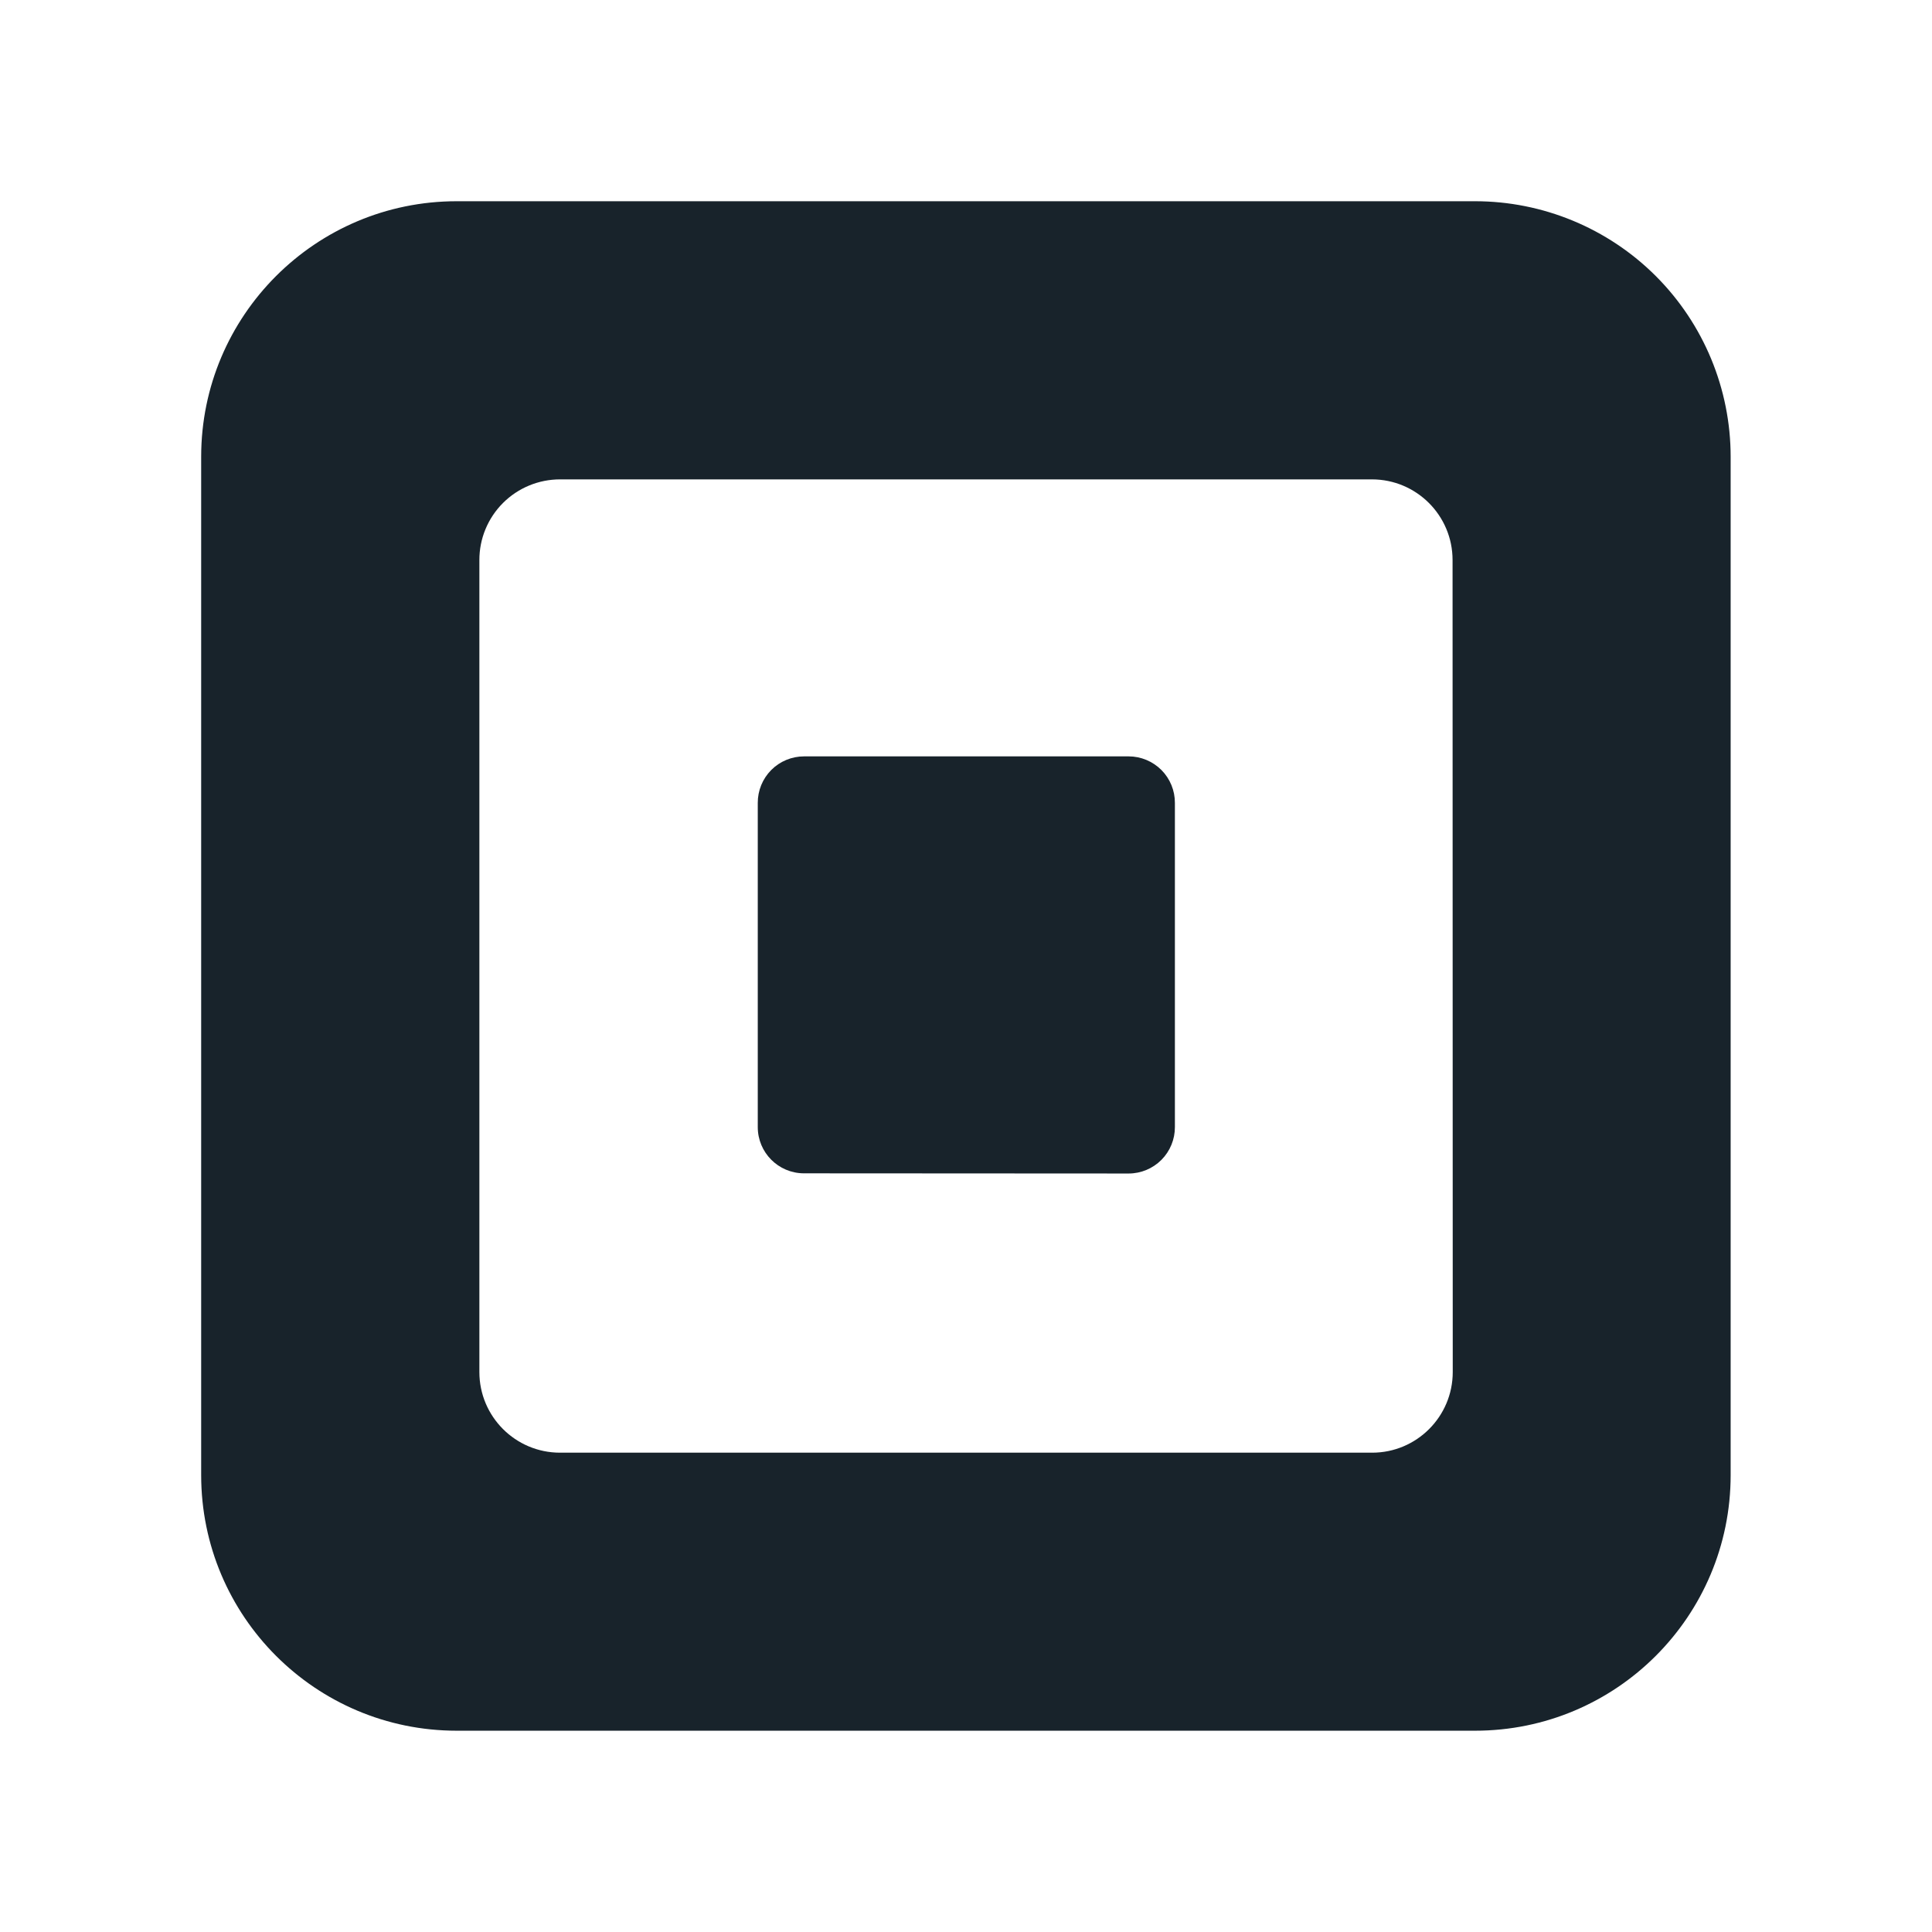
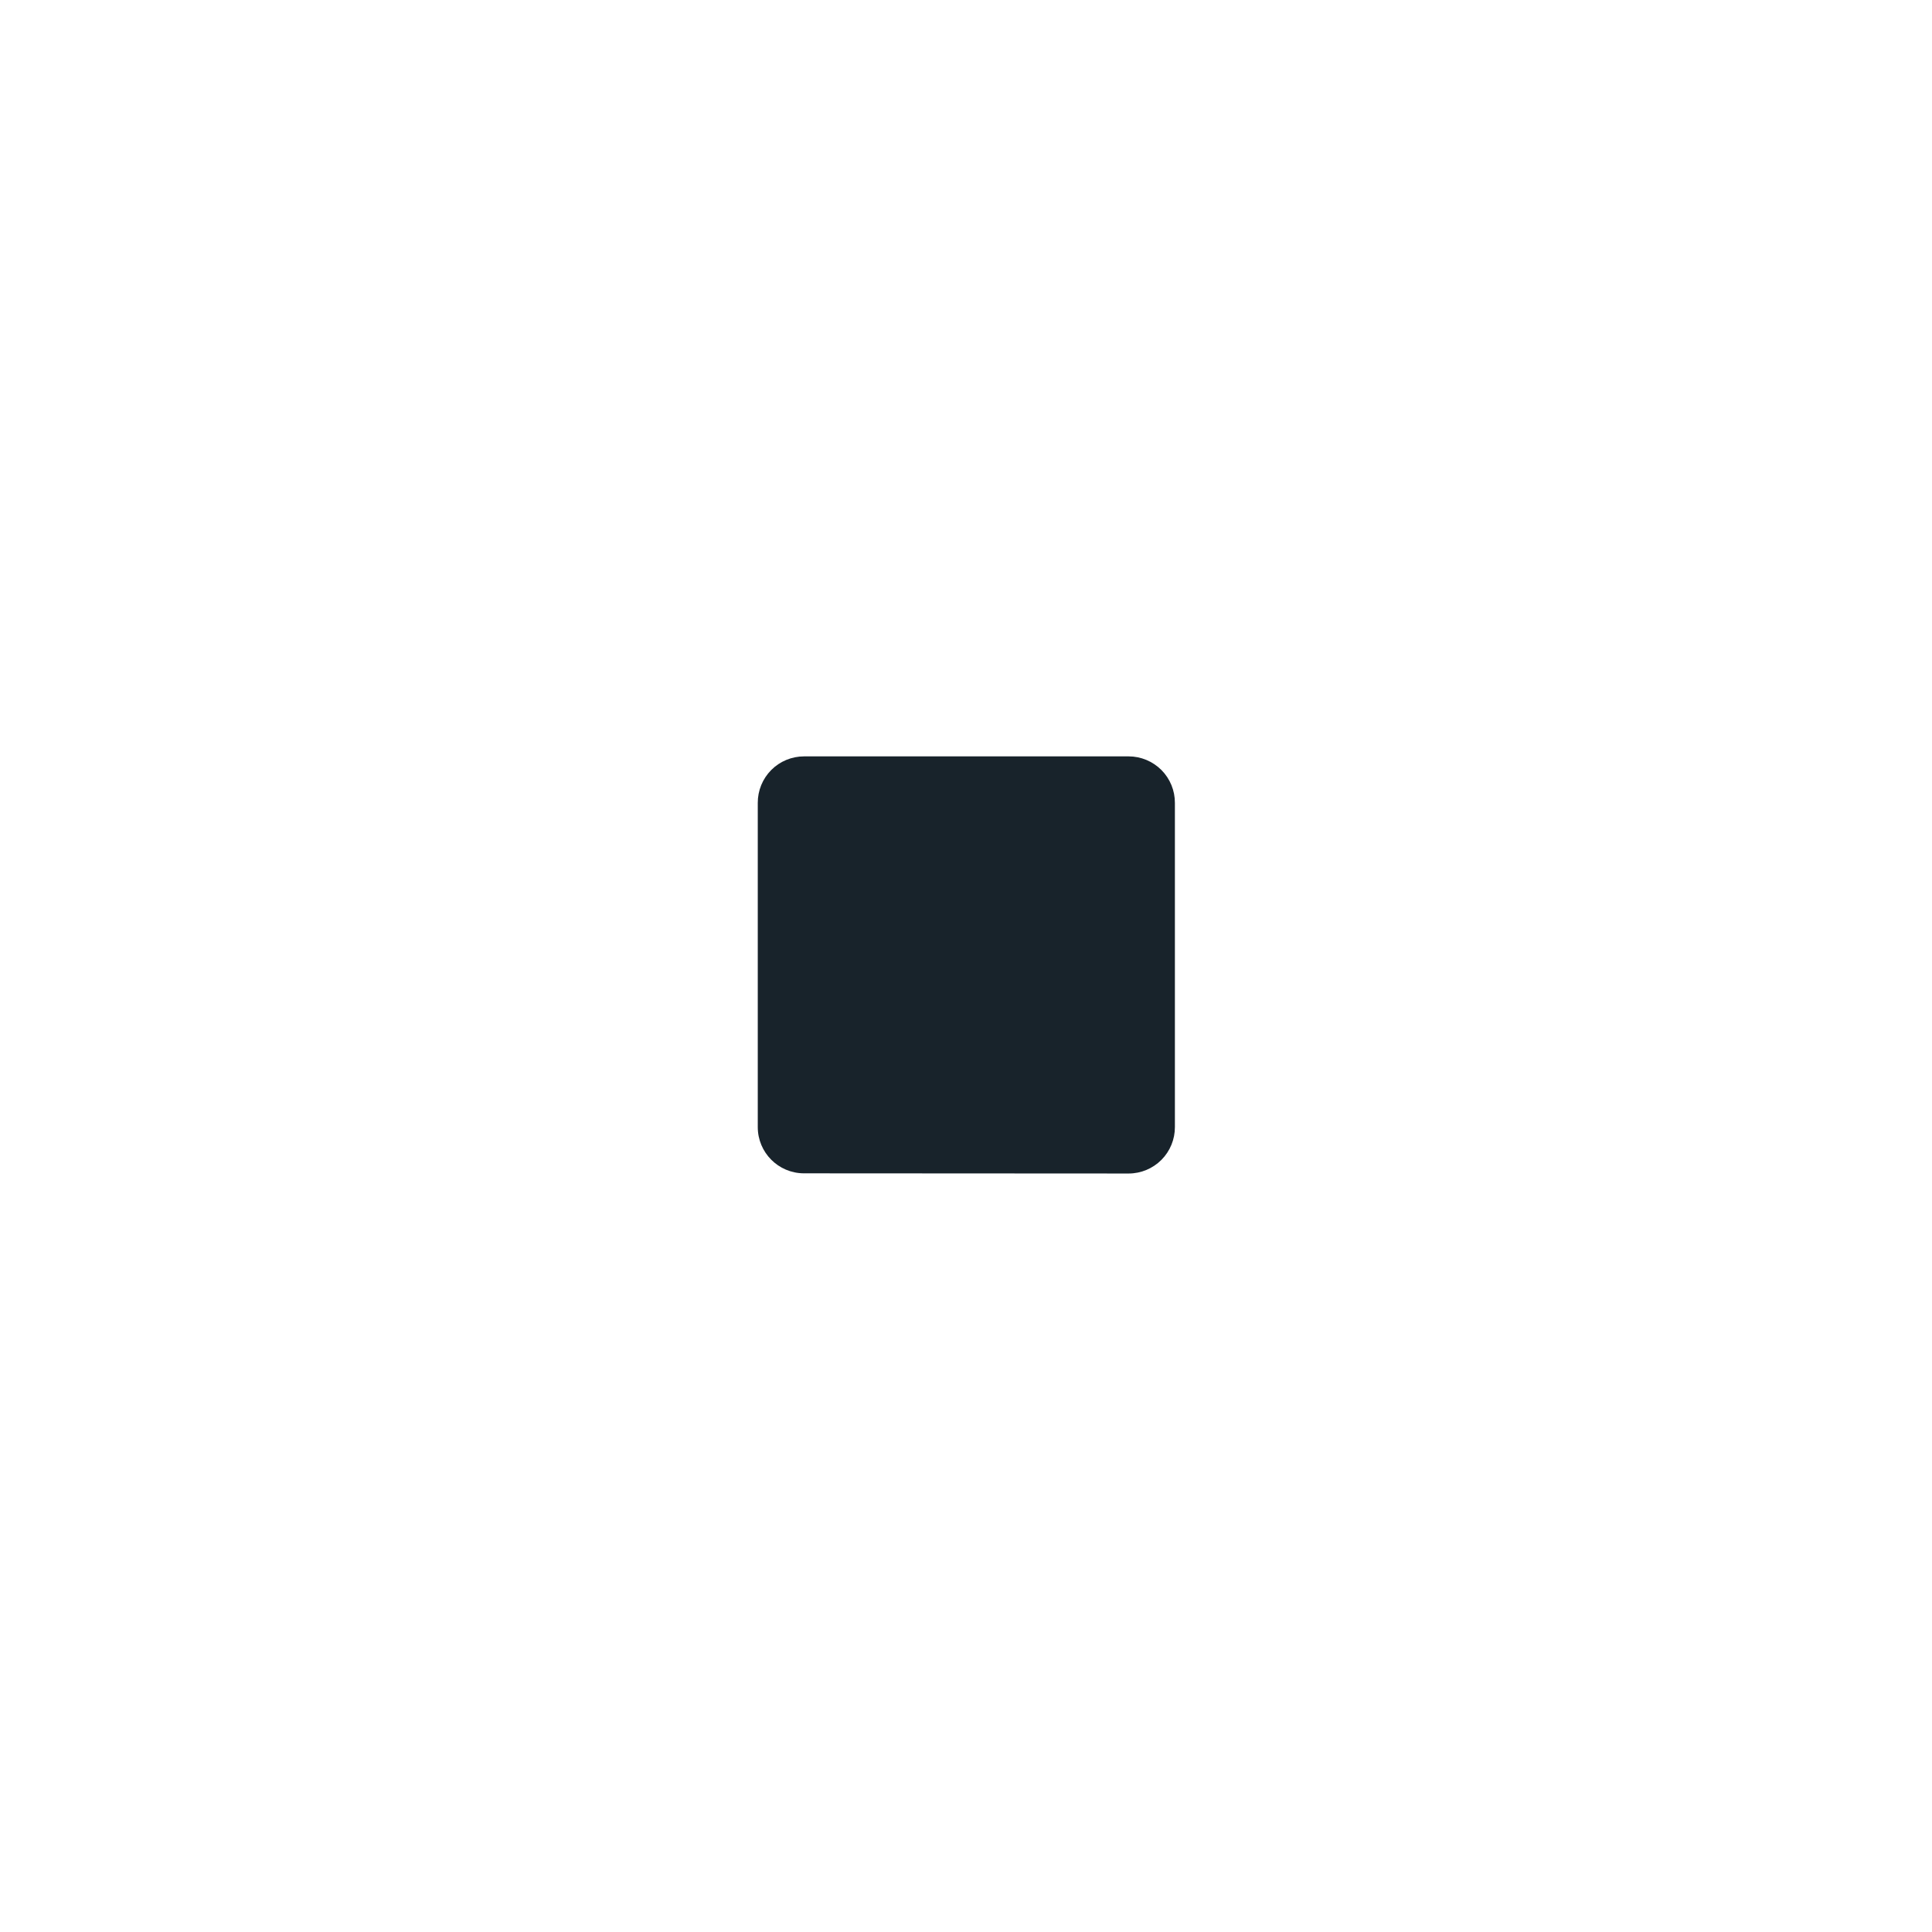
<svg xmlns="http://www.w3.org/2000/svg" width="32" height="32" viewBox="0 0 32 32" fill="none">
-   <path fill-rule="evenodd" clip-rule="evenodd" d="M7.565 3.333H24.431C25.554 3.333 26.631 3.779 27.425 4.572C28.219 5.366 28.665 6.443 28.665 7.566V24.432C28.665 26.771 26.77 28.666 24.431 28.666H7.565C5.227 28.666 3.332 26.77 3.332 24.432V7.566C3.332 5.228 5.227 3.333 7.565 3.333ZM22.727 24.061C23.464 24.061 24.062 23.463 24.062 22.725L24.059 9.276C24.059 8.538 23.461 7.94 22.723 7.94H9.276C8.921 7.94 8.581 8.081 8.331 8.331C8.08 8.582 7.939 8.922 7.94 9.277V22.725C7.94 23.463 8.538 24.061 9.276 24.061H22.727Z" fill="#18232B" />
  <path d="M13.312 19.434C12.89 19.431 12.551 19.089 12.551 18.668V13.299C12.55 13.095 12.63 12.899 12.774 12.754C12.918 12.609 13.114 12.528 13.318 12.528H18.694C18.898 12.528 19.093 12.61 19.237 12.754C19.381 12.899 19.461 13.095 19.46 13.299V18.666C19.461 18.87 19.381 19.066 19.237 19.211C19.093 19.355 18.898 19.437 18.694 19.437L13.312 19.434Z" fill="#18232B" />
</svg>